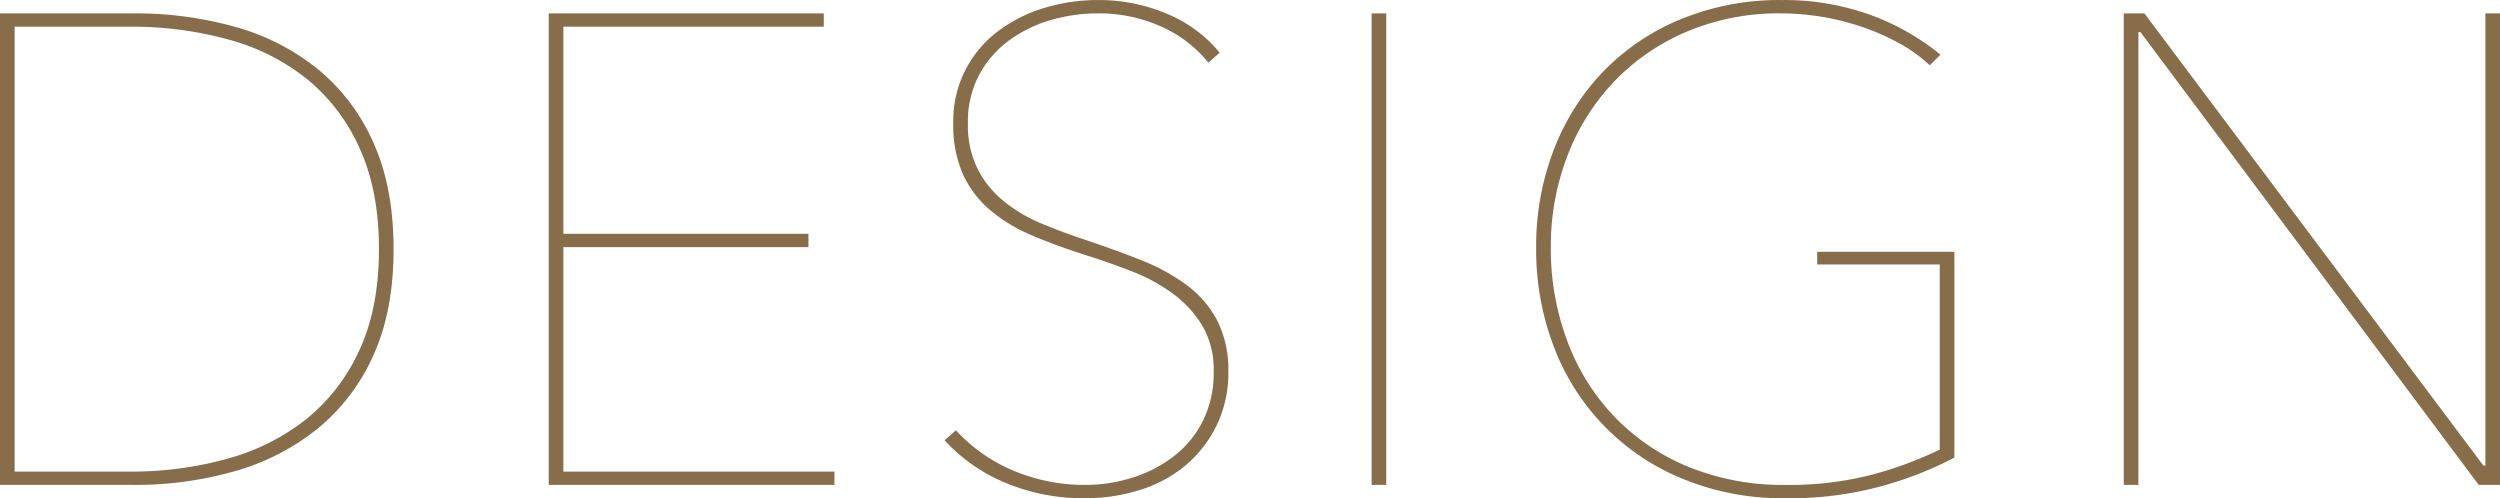
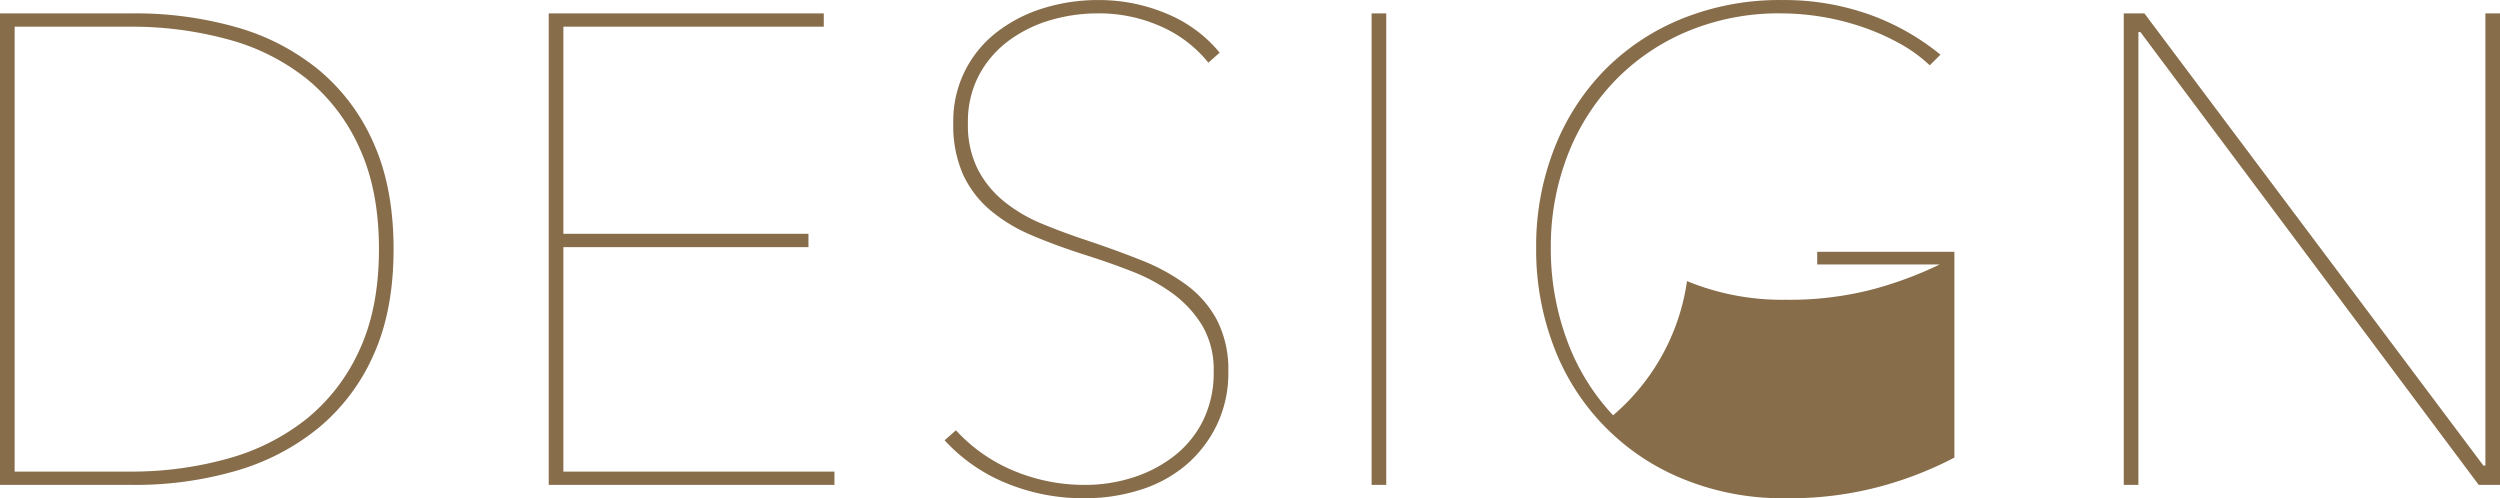
<svg xmlns="http://www.w3.org/2000/svg" width="525.528" height="104.719" viewBox="0 0 525.528 104.719">
  <defs>
    <style>
      .cls-1 {
        fill: #876d4a;
        fill-rule: evenodd;
      }
    </style>
  </defs>
-   <path id="inner_head.svg" class="cls-1" d="M614.357,155.611a41.713,41.713,0,0,0-11.6-15.47,47.841,47.841,0,0,0-17.4-8.96,77.465,77.465,0,0,0-21.453-2.87H535.81v99.12H563.9a75.689,75.689,0,0,0,21.453-2.94,48.687,48.687,0,0,0,17.4-9.03,41.82,41.82,0,0,0,11.6-15.4q4.194-9.309,4.193-22.19T614.357,155.611Zm-51.2-24.5a76.77,76.77,0,0,1,20.547,2.66,45.324,45.324,0,0,1,16.621,8.33,39.523,39.523,0,0,1,11.08,14.56q4.068,8.892,4.068,21.21t-4.068,21.14a39.65,39.65,0,0,1-11.08,14.49,46.16,46.16,0,0,1-16.621,8.4,74.867,74.867,0,0,1-20.547,2.73H538.89v-93.52h24.264Zm148.066,96.32v-2.8H654.24v-47.18h51.52v-2.8H654.24v-43.54h54.74v-2.8H651.16v99.12h60.06Zm80.488-34.51a22.011,22.011,0,0,0-6.44-7.49,41.843,41.843,0,0,0-9.59-5.25q-5.46-2.169-11.76-4.27-4.62-1.539-9.03-3.36a32.192,32.192,0,0,1-7.91-4.62,21.3,21.3,0,0,1-5.6-6.79,20.674,20.674,0,0,1-2.1-9.73,20.92,20.92,0,0,1,2.38-10.22,21.821,21.821,0,0,1,6.3-7.21,27.8,27.8,0,0,1,8.75-4.27,35.326,35.326,0,0,1,9.87-1.4,31.968,31.968,0,0,1,13.23,2.73,26.43,26.43,0,0,1,10.01,7.63l2.38-2.1a28.314,28.314,0,0,0-11.13-8.19,36.509,36.509,0,0,0-14.35-2.87,38.531,38.531,0,0,0-11.69,1.75,30.608,30.608,0,0,0-9.73,5.04,23.514,23.514,0,0,0-9.1,19.11,25.489,25.489,0,0,0,2.03,10.71,21.691,21.691,0,0,0,5.74,7.56,34.05,34.05,0,0,0,8.82,5.32q5.109,2.172,11.27,4.13,4.9,1.542,9.73,3.43a37.1,37.1,0,0,1,8.61,4.69,23.505,23.505,0,0,1,6.16,6.72,18.311,18.311,0,0,1,2.38,9.66,22.712,22.712,0,0,1-2.17,10.15,21.491,21.491,0,0,1-5.95,7.42,27.6,27.6,0,0,1-8.68,4.62,32.965,32.965,0,0,1-10.36,1.61,38.529,38.529,0,0,1-14.63-2.87,34.3,34.3,0,0,1-12.39-8.61l-2.38,2.1a35.815,35.815,0,0,0,12.67,8.89,42.189,42.189,0,0,0,16.87,3.29,38.085,38.085,0,0,0,11.55-1.75,27.532,27.532,0,0,0,9.59-5.18,25.762,25.762,0,0,0,6.51-8.4,25.169,25.169,0,0,0,2.45-11.27A22.841,22.841,0,0,0,791.708,192.921Zm35.508,34.51v-99.12h-3.08v99.12h3.08Zm119.43-5.74v-43.26h-28.84v2.66h25.76v38.92a79.529,79.529,0,0,1-14.42,5.32,69.461,69.461,0,0,1-17.92,2.1,52.409,52.409,0,0,1-20.79-3.92A45.5,45.5,0,0,1,874.9,212.8a46.43,46.43,0,0,1-9.73-15.89,55.324,55.324,0,0,1-3.36-19.32,53.168,53.168,0,0,1,3.43-19.18,46.888,46.888,0,0,1,9.8-15.68,45.707,45.707,0,0,1,15.33-10.57,49.857,49.857,0,0,1,19.88-3.85,53.7,53.7,0,0,1,16.87,2.8,49.465,49.465,0,0,1,7.84,3.43,31.114,31.114,0,0,1,6.51,4.69l2.24-2.24a50.267,50.267,0,0,0-14.84-8.4,53.348,53.348,0,0,0-18.48-3.08,54.665,54.665,0,0,0-21,3.92,48.231,48.231,0,0,0-16.31,10.85,48.931,48.931,0,0,0-10.57,16.52,56.2,56.2,0,0,0-3.78,20.79,57.046,57.046,0,0,0,3.715,20.79,48.434,48.434,0,0,0,27.133,27.79,54.931,54.931,0,0,0,21.455,4.06,73.252,73.252,0,0,0,20.753-2.66,76.664,76.664,0,0,0,14.864-5.88h0Zm114.7,5.74v-99.12h-3.08v95.06h-0.42l-71.262-95.06h-4.34v99.12h3.08v-95.2h0.42l71.122,95.2h4.48Z" transform="translate(-535.812 -125.5)" />
+   <path id="inner_head.svg" class="cls-1" d="M614.357,155.611a41.713,41.713,0,0,0-11.6-15.47,47.841,47.841,0,0,0-17.4-8.96,77.465,77.465,0,0,0-21.453-2.87H535.81v99.12H563.9a75.689,75.689,0,0,0,21.453-2.94,48.687,48.687,0,0,0,17.4-9.03,41.82,41.82,0,0,0,11.6-15.4q4.194-9.309,4.193-22.19T614.357,155.611Zm-51.2-24.5a76.77,76.77,0,0,1,20.547,2.66,45.324,45.324,0,0,1,16.621,8.33,39.523,39.523,0,0,1,11.08,14.56q4.068,8.892,4.068,21.21t-4.068,21.14a39.65,39.65,0,0,1-11.08,14.49,46.16,46.16,0,0,1-16.621,8.4,74.867,74.867,0,0,1-20.547,2.73H538.89v-93.52h24.264Zm148.066,96.32v-2.8H654.24v-47.18h51.52v-2.8H654.24v-43.54h54.74v-2.8H651.16v99.12h60.06Zm80.488-34.51a22.011,22.011,0,0,0-6.44-7.49,41.843,41.843,0,0,0-9.59-5.25q-5.46-2.169-11.76-4.27-4.62-1.539-9.03-3.36a32.192,32.192,0,0,1-7.91-4.62,21.3,21.3,0,0,1-5.6-6.79,20.674,20.674,0,0,1-2.1-9.73,20.92,20.92,0,0,1,2.38-10.22,21.821,21.821,0,0,1,6.3-7.21,27.8,27.8,0,0,1,8.75-4.27,35.326,35.326,0,0,1,9.87-1.4,31.968,31.968,0,0,1,13.23,2.73,26.43,26.43,0,0,1,10.01,7.63l2.38-2.1a28.314,28.314,0,0,0-11.13-8.19,36.509,36.509,0,0,0-14.35-2.87,38.531,38.531,0,0,0-11.69,1.75,30.608,30.608,0,0,0-9.73,5.04,23.514,23.514,0,0,0-9.1,19.11,25.489,25.489,0,0,0,2.03,10.71,21.691,21.691,0,0,0,5.74,7.56,34.05,34.05,0,0,0,8.82,5.32q5.109,2.172,11.27,4.13,4.9,1.542,9.73,3.43a37.1,37.1,0,0,1,8.61,4.69,23.505,23.505,0,0,1,6.16,6.72,18.311,18.311,0,0,1,2.38,9.66,22.712,22.712,0,0,1-2.17,10.15,21.491,21.491,0,0,1-5.95,7.42,27.6,27.6,0,0,1-8.68,4.62,32.965,32.965,0,0,1-10.36,1.61,38.529,38.529,0,0,1-14.63-2.87,34.3,34.3,0,0,1-12.39-8.61l-2.38,2.1a35.815,35.815,0,0,0,12.67,8.89,42.189,42.189,0,0,0,16.87,3.29,38.085,38.085,0,0,0,11.55-1.75,27.532,27.532,0,0,0,9.59-5.18,25.762,25.762,0,0,0,6.51-8.4,25.169,25.169,0,0,0,2.45-11.27A22.841,22.841,0,0,0,791.708,192.921Zm35.508,34.51v-99.12h-3.08v99.12h3.08Zm119.43-5.74v-43.26h-28.84v2.66h25.76a79.529,79.529,0,0,1-14.42,5.32,69.461,69.461,0,0,1-17.92,2.1,52.409,52.409,0,0,1-20.79-3.92A45.5,45.5,0,0,1,874.9,212.8a46.43,46.43,0,0,1-9.73-15.89,55.324,55.324,0,0,1-3.36-19.32,53.168,53.168,0,0,1,3.43-19.18,46.888,46.888,0,0,1,9.8-15.68,45.707,45.707,0,0,1,15.33-10.57,49.857,49.857,0,0,1,19.88-3.85,53.7,53.7,0,0,1,16.87,2.8,49.465,49.465,0,0,1,7.84,3.43,31.114,31.114,0,0,1,6.51,4.69l2.24-2.24a50.267,50.267,0,0,0-14.84-8.4,53.348,53.348,0,0,0-18.48-3.08,54.665,54.665,0,0,0-21,3.92,48.231,48.231,0,0,0-16.31,10.85,48.931,48.931,0,0,0-10.57,16.52,56.2,56.2,0,0,0-3.78,20.79,57.046,57.046,0,0,0,3.715,20.79,48.434,48.434,0,0,0,27.133,27.79,54.931,54.931,0,0,0,21.455,4.06,73.252,73.252,0,0,0,20.753-2.66,76.664,76.664,0,0,0,14.864-5.88h0Zm114.7,5.74v-99.12h-3.08v95.06h-0.42l-71.262-95.06h-4.34v99.12h3.08v-95.2h0.42l71.122,95.2h4.48Z" transform="translate(-535.812 -125.5)" />
</svg>